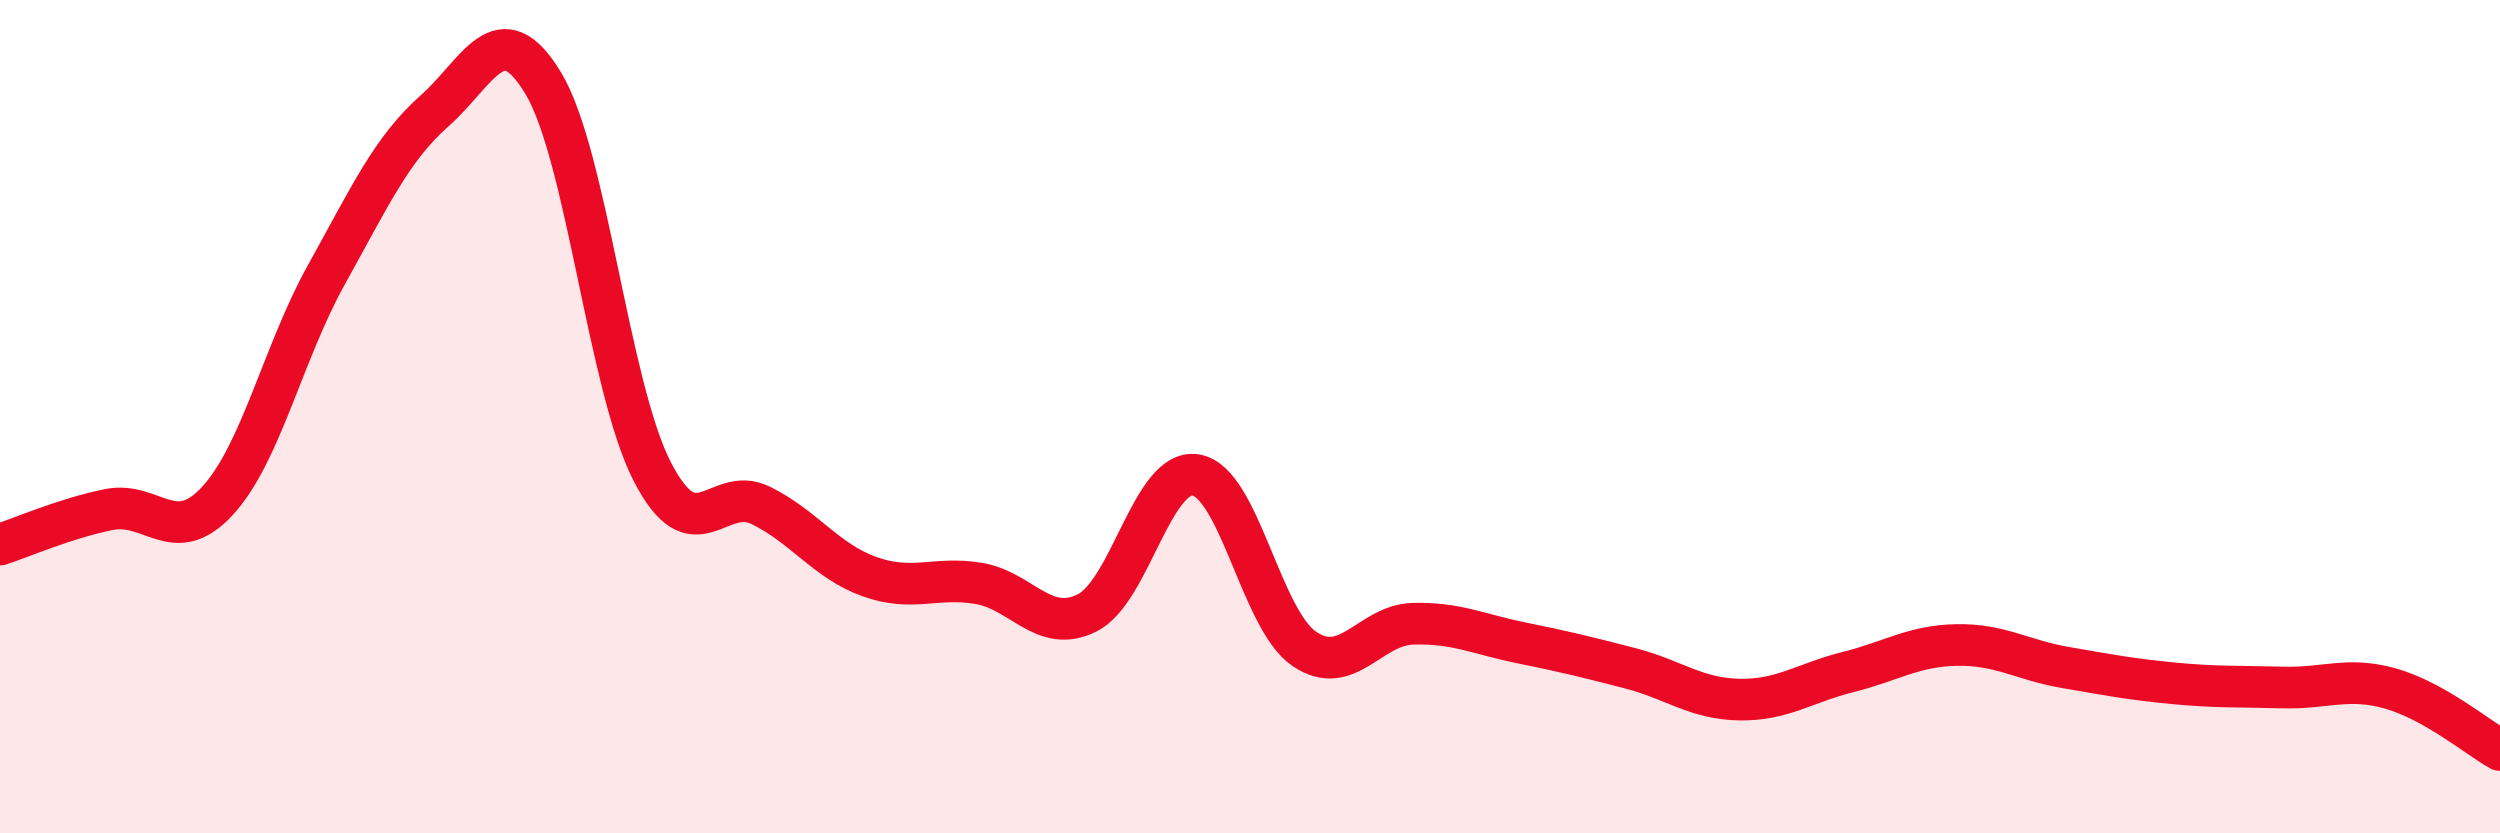
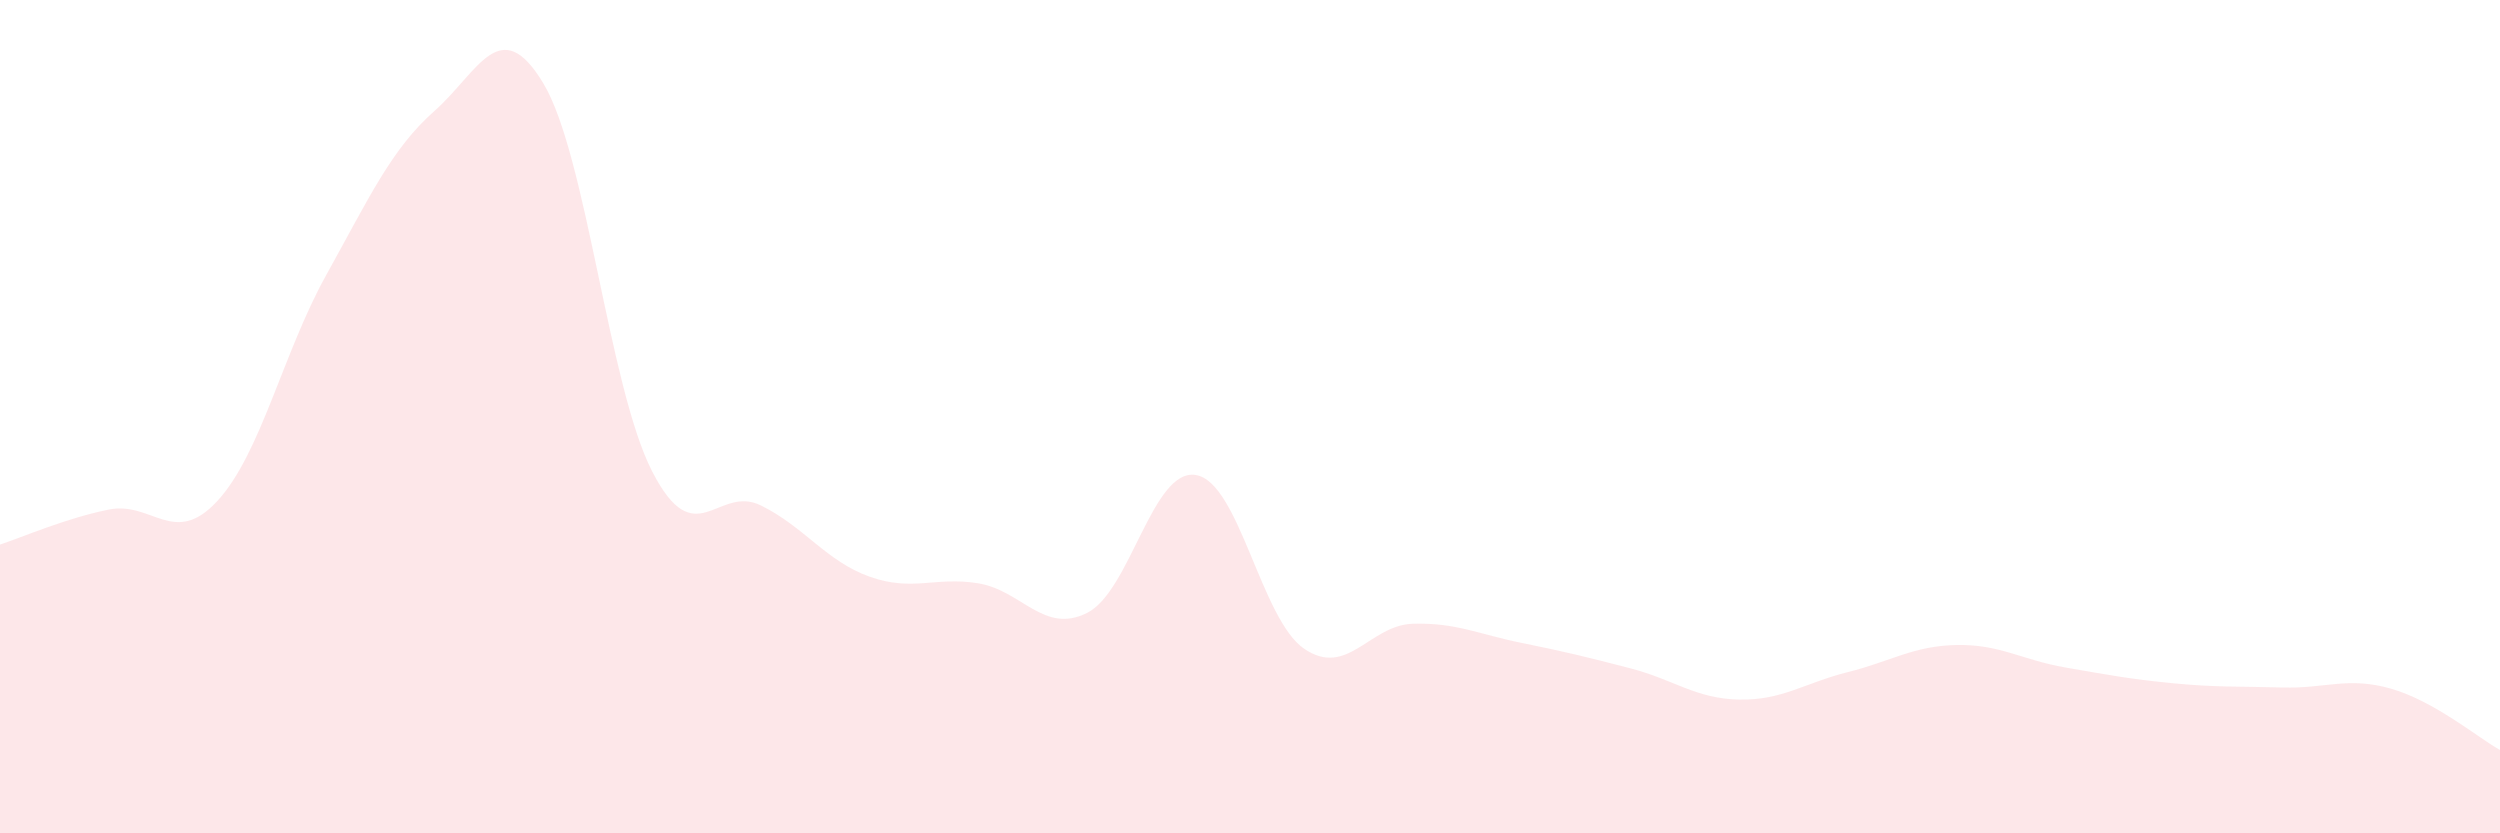
<svg xmlns="http://www.w3.org/2000/svg" width="60" height="20" viewBox="0 0 60 20">
  <path d="M 0,13.07 C 0.52,12.9 1.57,12.44 2.61,12.23 C 3.65,12.02 4.18,13.15 5.22,12.02 C 6.26,10.89 6.79,8.47 7.83,6.6 C 8.87,4.73 9.39,3.58 10.43,2.66 C 11.47,1.74 12,0.27 13.04,2 C 14.08,3.73 14.61,9.28 15.65,11.31 C 16.69,13.34 17.22,11.62 18.26,12.13 C 19.3,12.64 19.83,13.47 20.87,13.84 C 21.91,14.21 22.44,13.83 23.48,14 C 24.52,14.17 25.05,15.23 26.09,14.71 C 27.13,14.19 27.66,11.23 28.7,11.4 C 29.74,11.57 30.26,14.86 31.3,15.57 C 32.34,16.28 32.87,15 33.91,14.97 C 34.95,14.94 35.48,15.22 36.52,15.43 C 37.56,15.64 38.09,15.77 39.13,16.04 C 40.17,16.31 40.7,16.77 41.74,16.79 C 42.78,16.81 43.31,16.39 44.35,16.13 C 45.39,15.87 45.92,15.5 46.96,15.48 C 48,15.46 48.53,15.84 49.57,16.02 C 50.61,16.2 51.13,16.3 52.17,16.4 C 53.21,16.5 53.74,16.47 54.78,16.5 C 55.82,16.53 56.35,16.23 57.39,16.53 C 58.43,16.83 59.48,17.71 60,18L60 20L0 20Z" fill="#EB0A25" opacity="0.1" stroke-linecap="round" stroke-linejoin="round" />
-   <path d="M 0,13.07 C 0.52,12.9 1.57,12.44 2.61,12.23 C 3.65,12.02 4.18,13.15 5.22,12.02 C 6.26,10.89 6.79,8.47 7.83,6.6 C 8.87,4.73 9.39,3.58 10.43,2.66 C 11.47,1.74 12,0.27 13.04,2 C 14.08,3.73 14.61,9.28 15.65,11.31 C 16.69,13.34 17.22,11.62 18.26,12.13 C 19.3,12.64 19.83,13.47 20.87,13.84 C 21.91,14.21 22.44,13.83 23.48,14 C 24.52,14.17 25.05,15.23 26.09,14.71 C 27.13,14.19 27.66,11.23 28.7,11.4 C 29.74,11.57 30.26,14.86 31.3,15.57 C 32.34,16.28 32.87,15 33.91,14.97 C 34.95,14.94 35.48,15.22 36.52,15.43 C 37.56,15.64 38.09,15.77 39.13,16.04 C 40.17,16.31 40.7,16.77 41.74,16.79 C 42.78,16.81 43.31,16.39 44.35,16.13 C 45.39,15.87 45.92,15.5 46.96,15.48 C 48,15.46 48.53,15.84 49.57,16.02 C 50.61,16.2 51.13,16.3 52.17,16.4 C 53.21,16.5 53.74,16.47 54.78,16.5 C 55.82,16.53 56.35,16.23 57.39,16.53 C 58.43,16.83 59.48,17.71 60,18" stroke="#EB0A25" stroke-width="1" fill="none" stroke-linecap="round" stroke-linejoin="round" />
</svg>